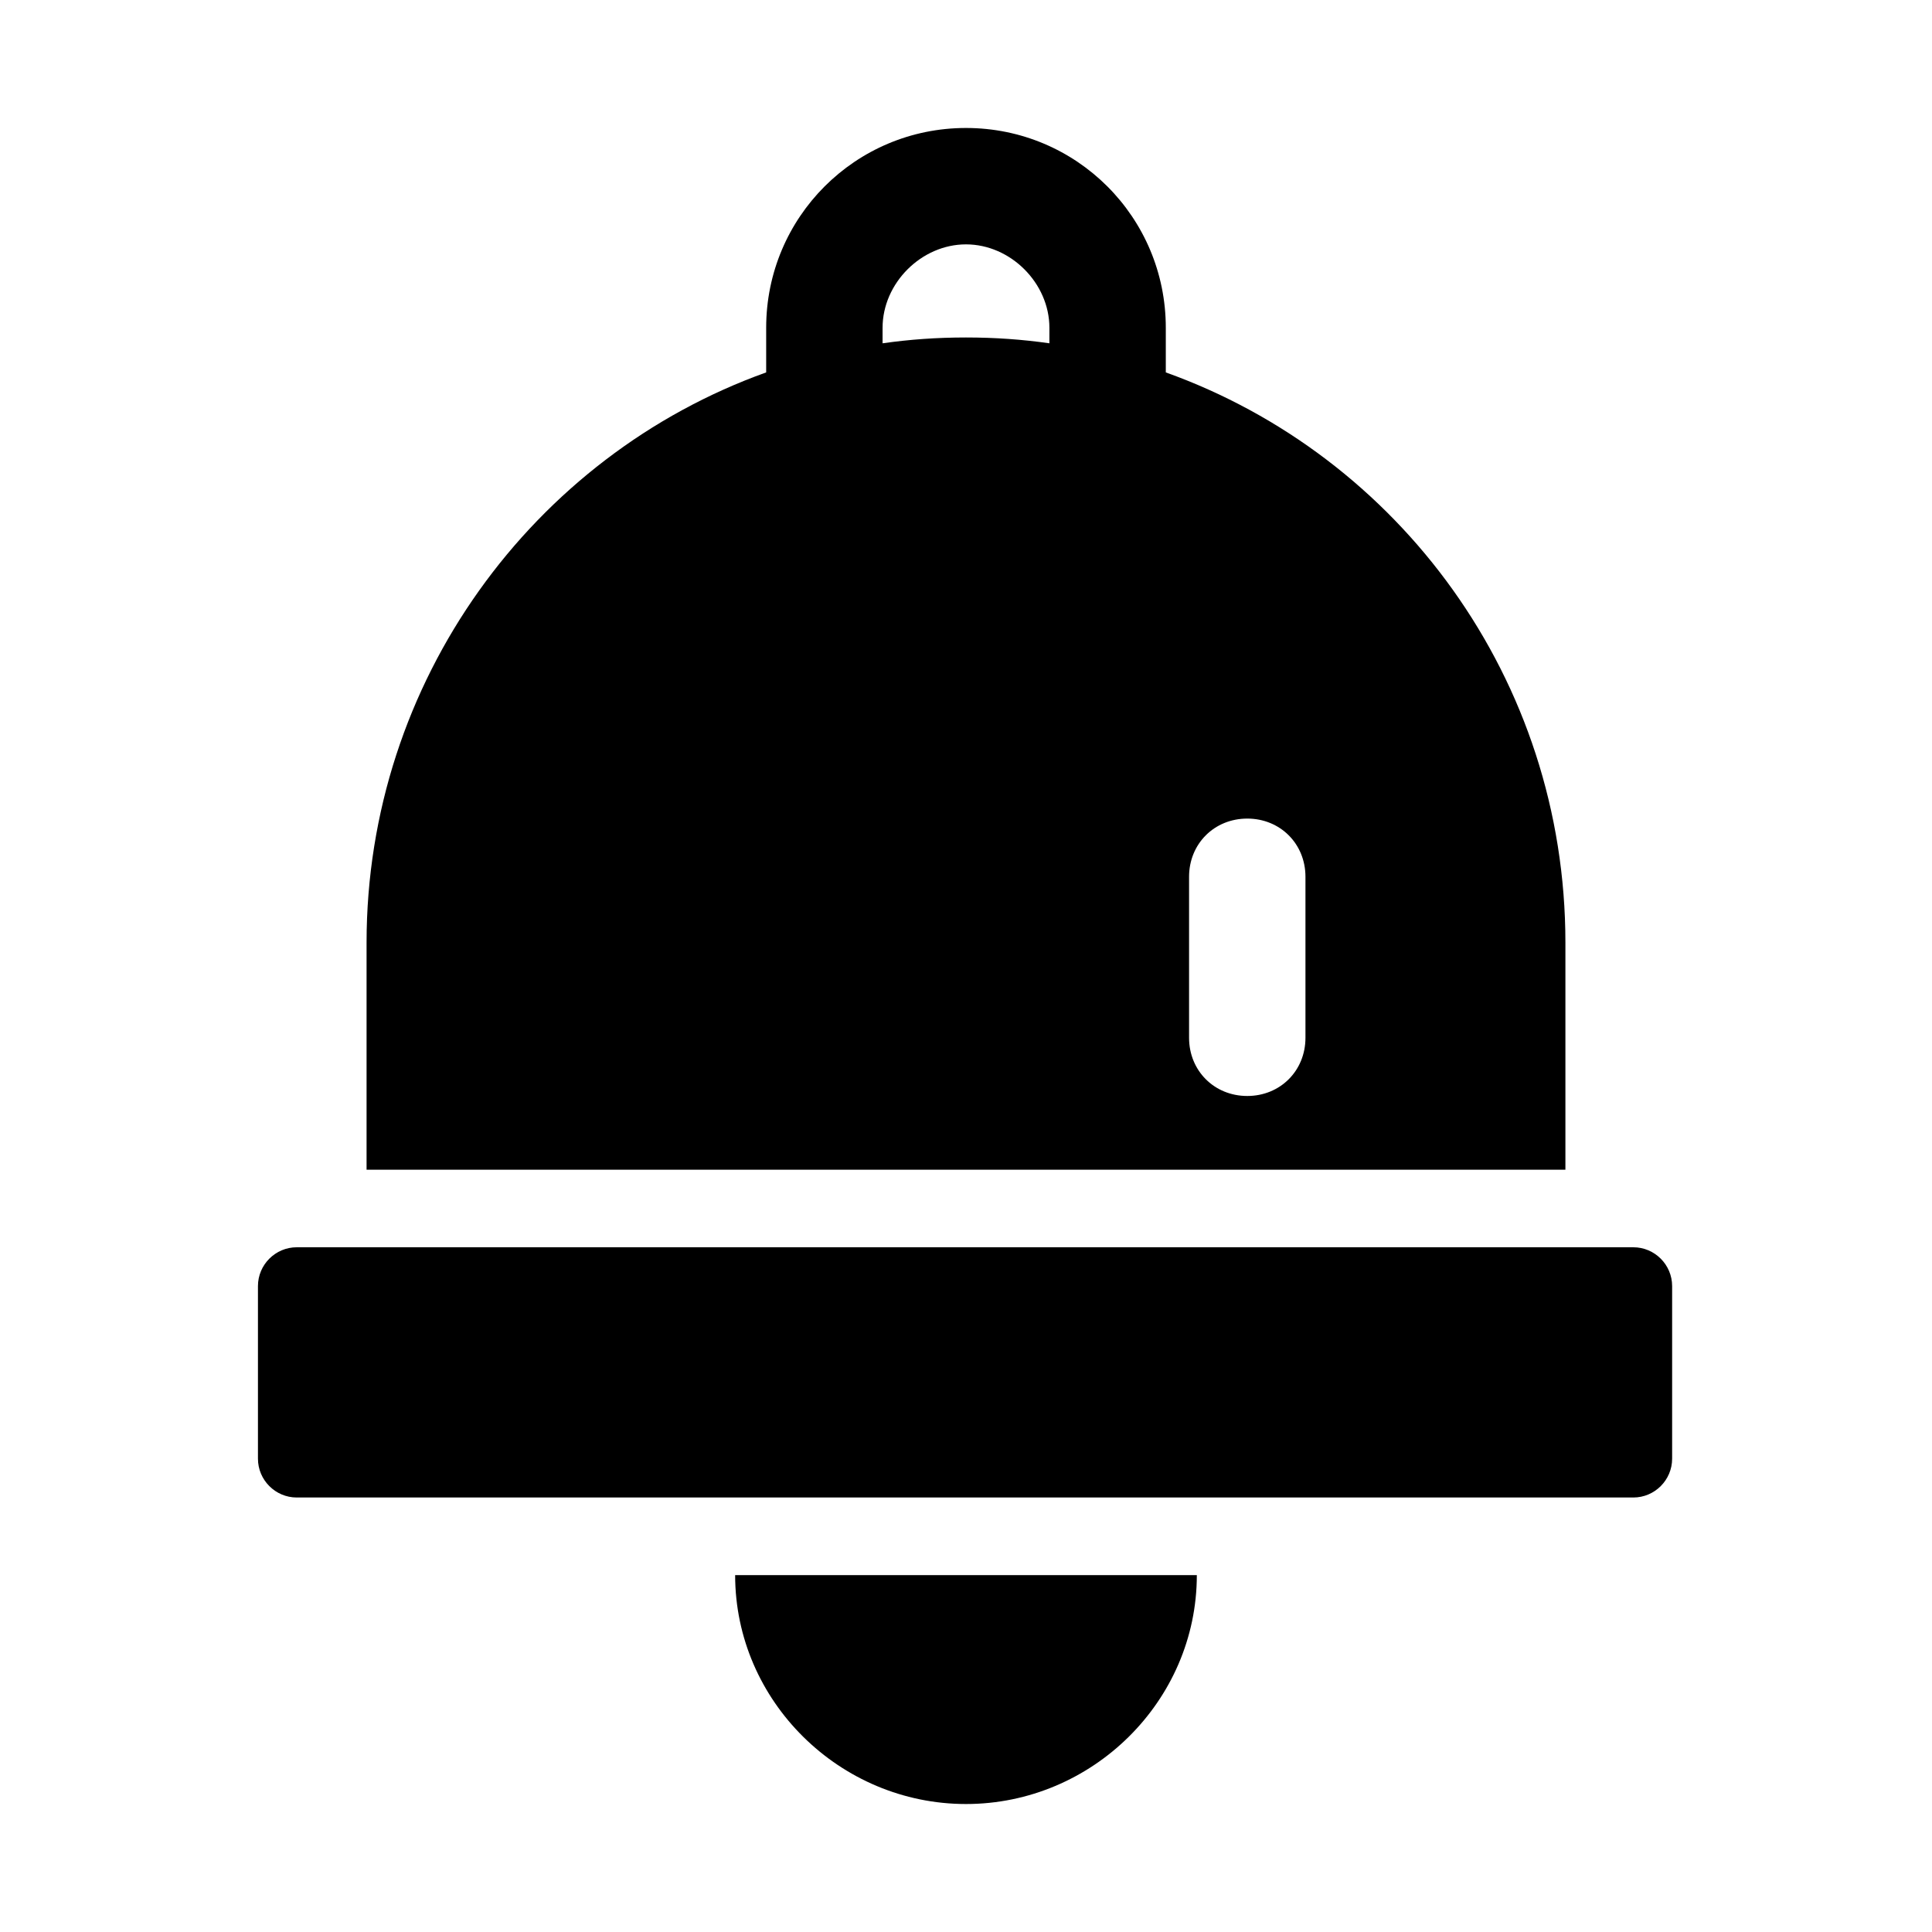
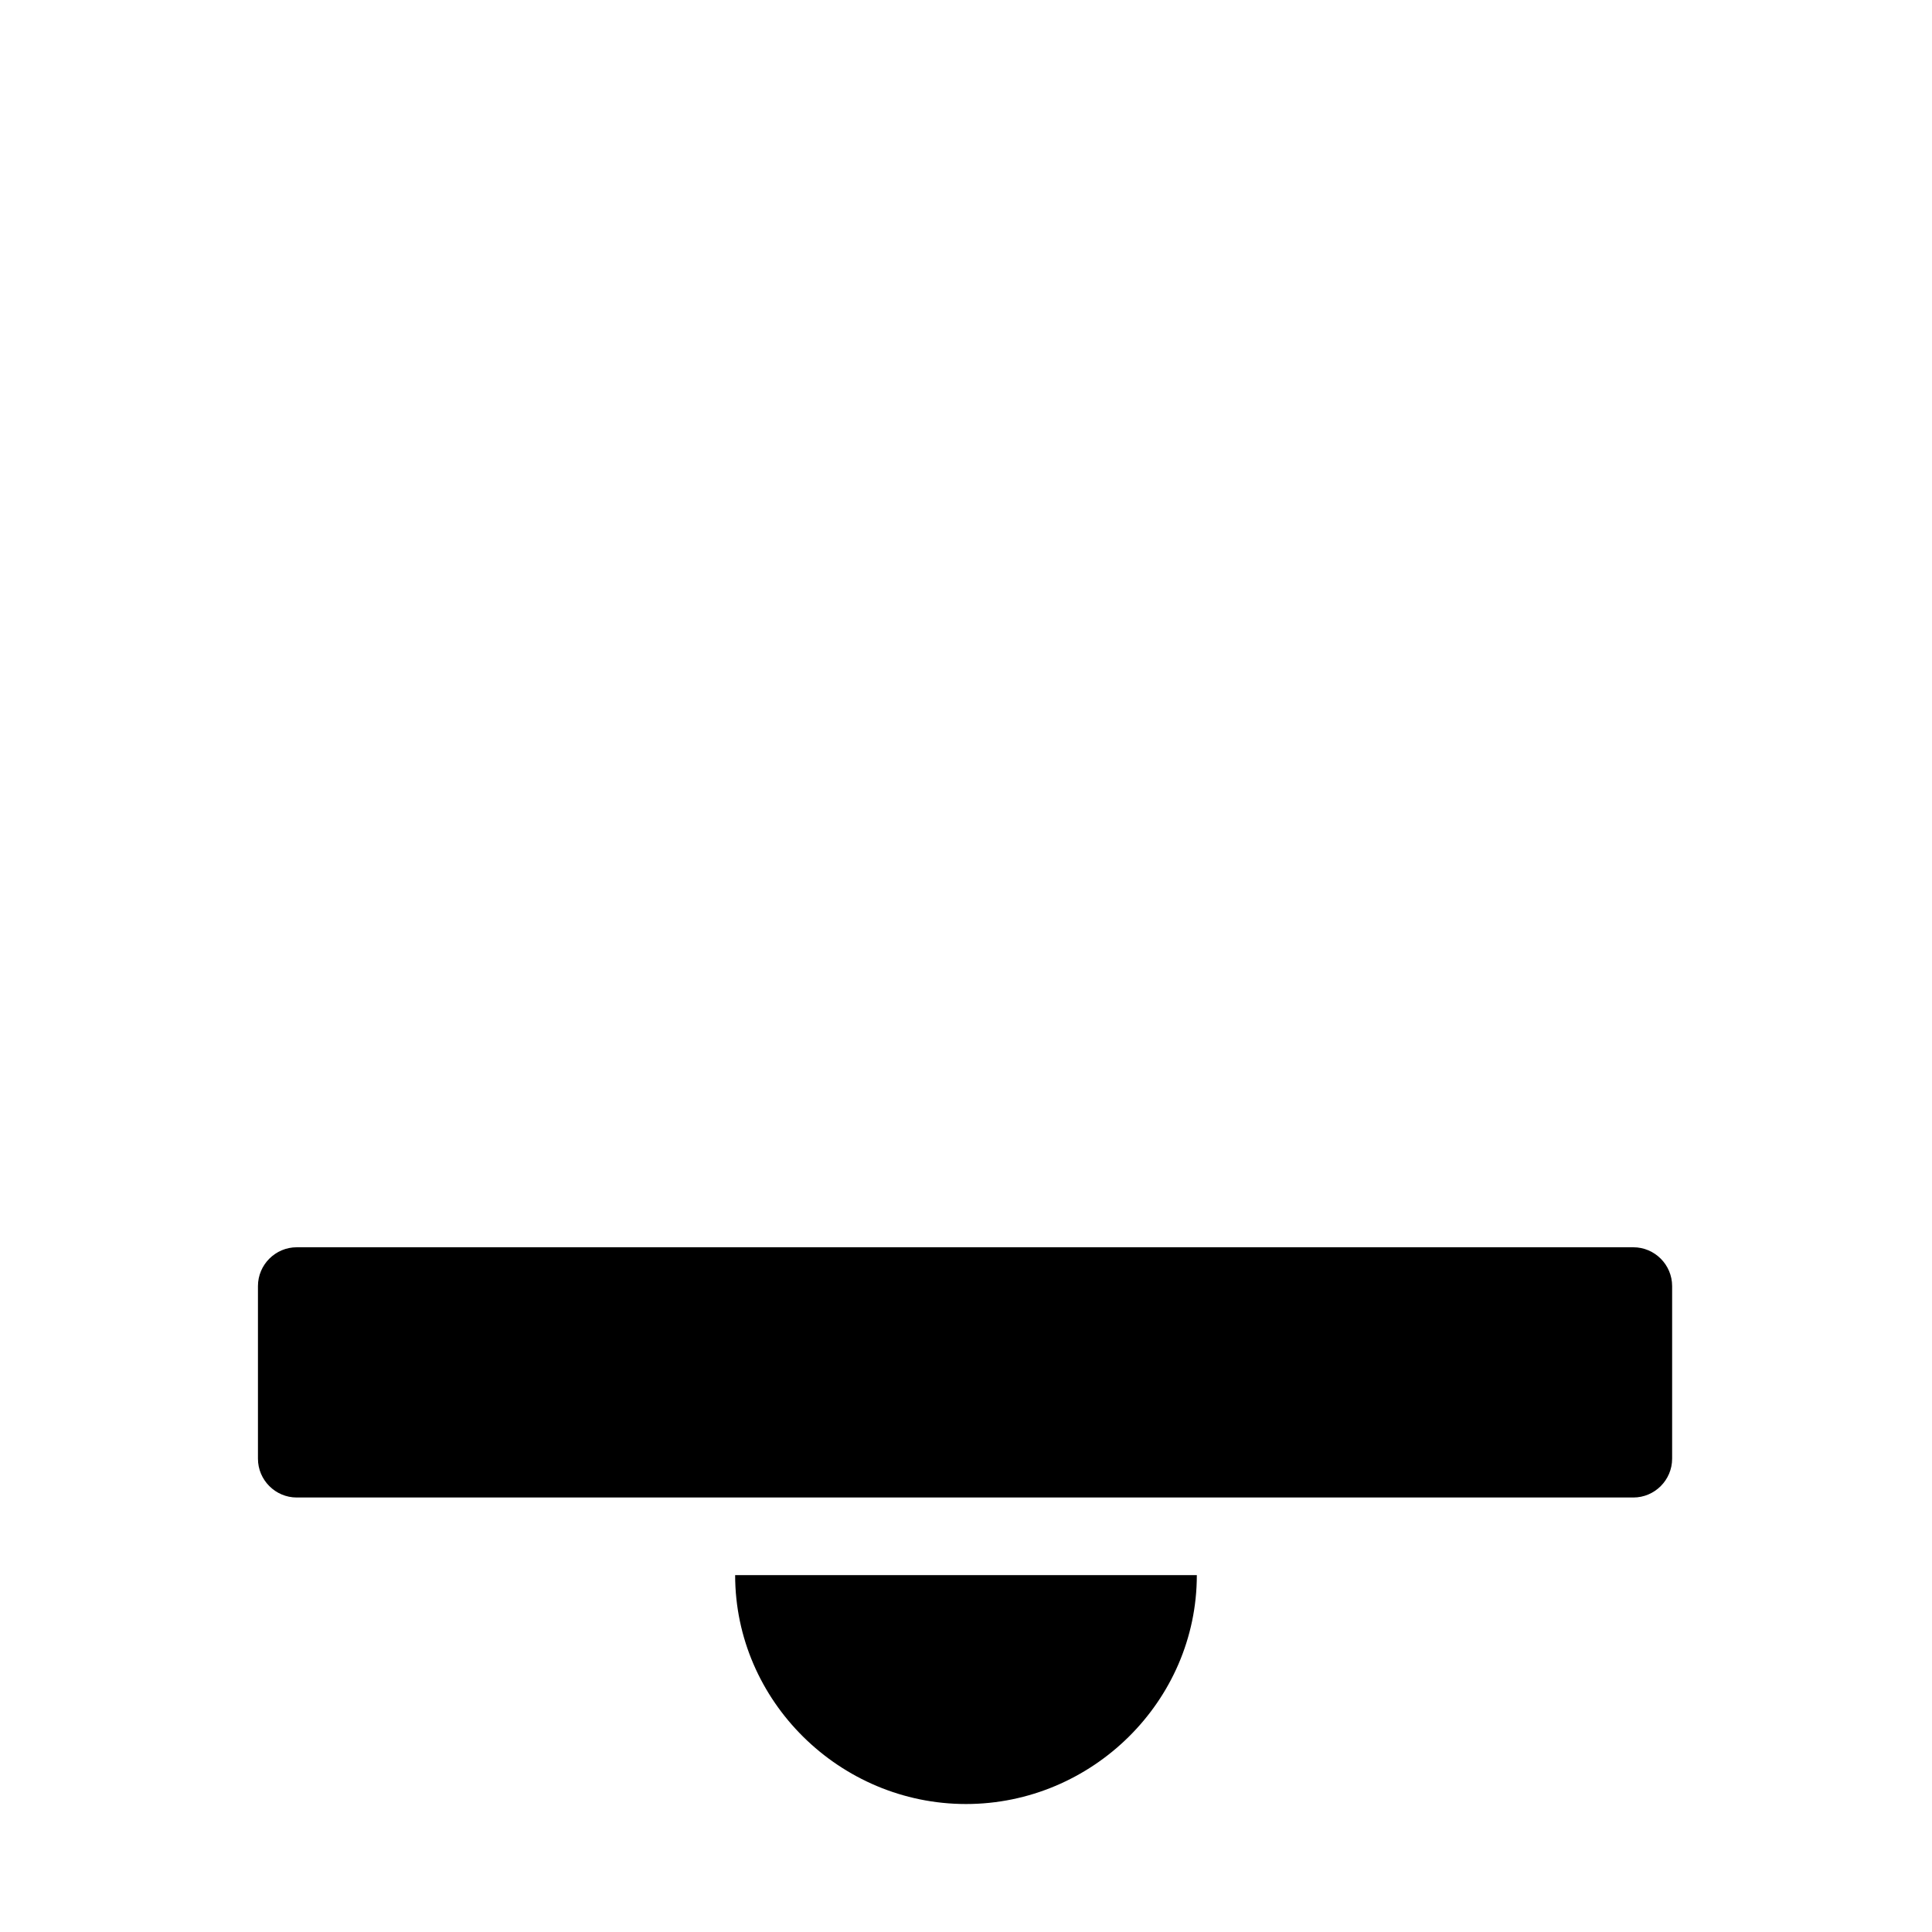
<svg xmlns="http://www.w3.org/2000/svg" fill="#000000" width="800px" height="800px" version="1.1" viewBox="144 144 512 512">
  <g>
    <path d="m212.36 484.82v45.754c0 5.656 4.625 10.281 10.281 10.281h354.21c5.656 0 10.281-4.625 10.281-10.281v-45.754c0-5.656-4.625-10.281-10.281-10.281h-354.21c-5.656 0-10.281 4.625-10.281 10.281z" />
    <path d="m338.82 561.42c0 33.414 27.762 60.664 61.176 60.664 33.414 0 61.176-27.246 61.176-60.664z" />
-     <path d="m558.85 453.98v-60.148c0-69.918-44.211-129.04-105.9-151.14v-11.824c0-29.305-23.648-52.953-52.953-52.953-29.305 0-52.953 23.648-52.953 52.953v11.824c-61.691 22.105-105.9 81.742-105.9 151.14v60.148zm-99.734-77.625c0-8.738 6.684-15.422 15.422-15.422 8.738 0 15.422 6.684 15.422 15.422v42.668c0 8.738-6.684 15.422-15.422 15.422-8.738 0-15.422-6.684-15.422-15.422zm-81.223-145.49c0-11.824 10.281-22.105 22.105-22.105s22.105 10.281 22.105 22.105v4.113c-7.199-1.027-14.395-1.543-22.105-1.543s-14.91 0.516-22.105 1.543z" />
  </g>
</svg>